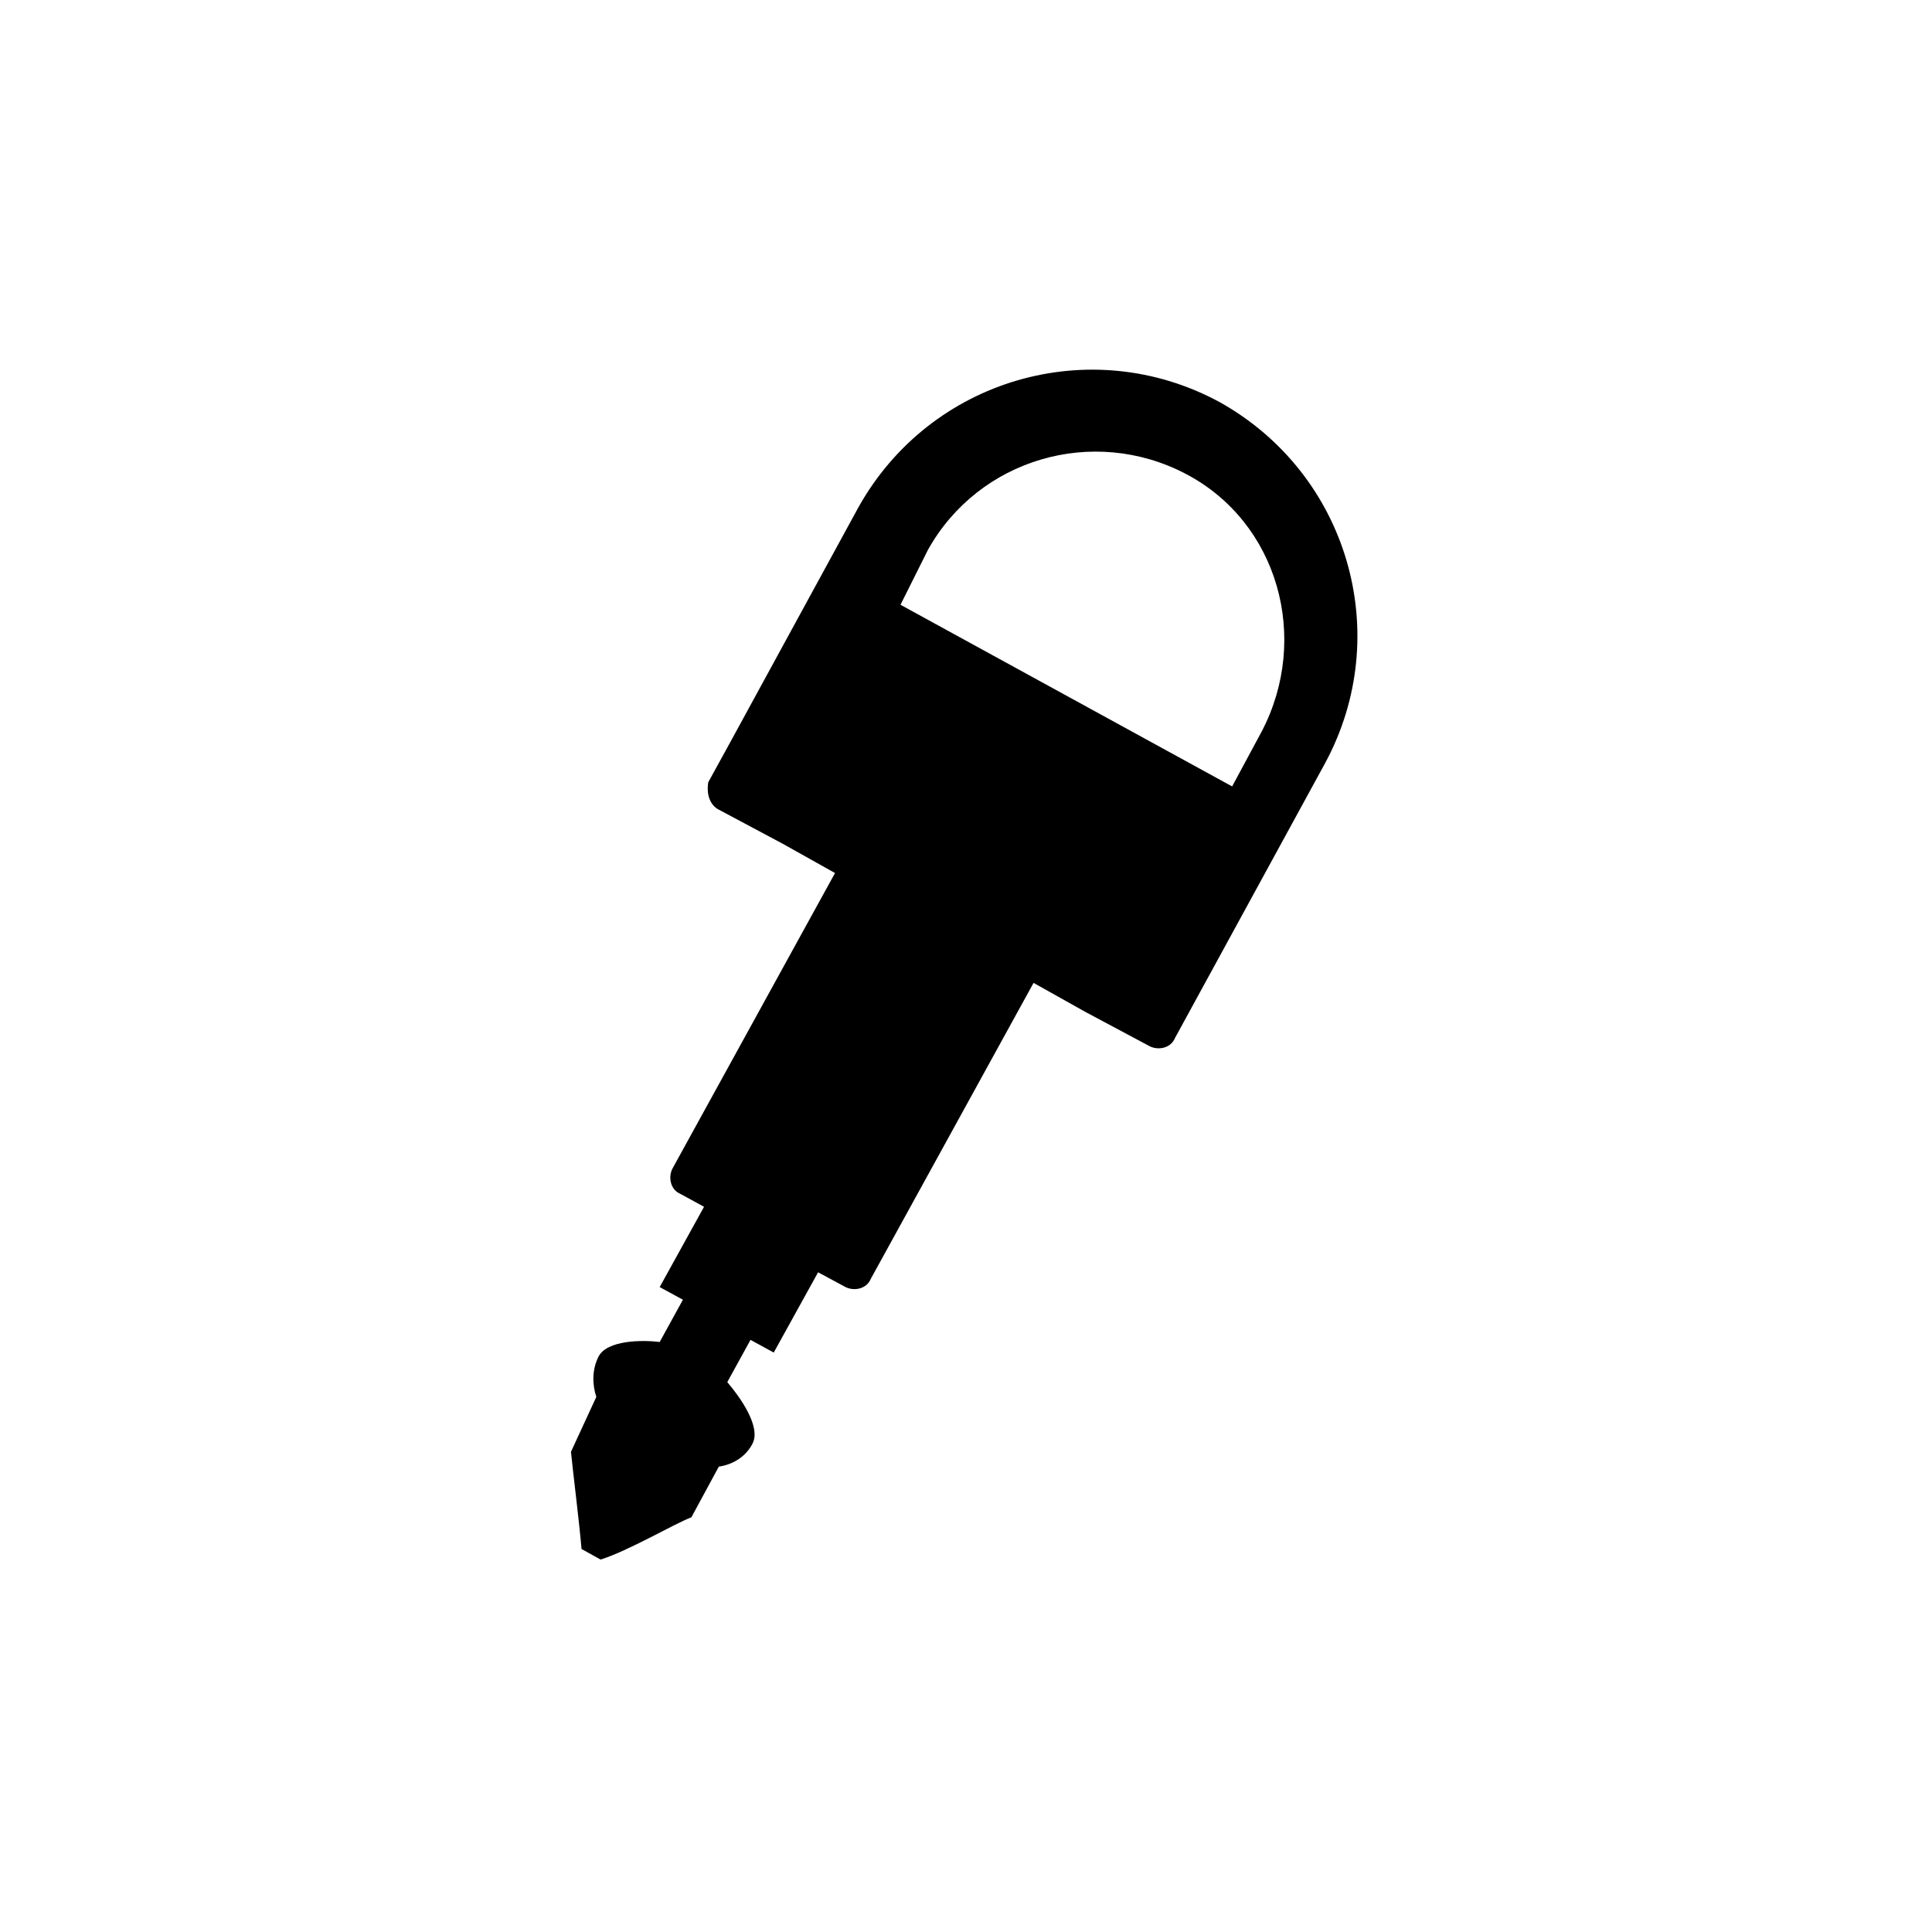
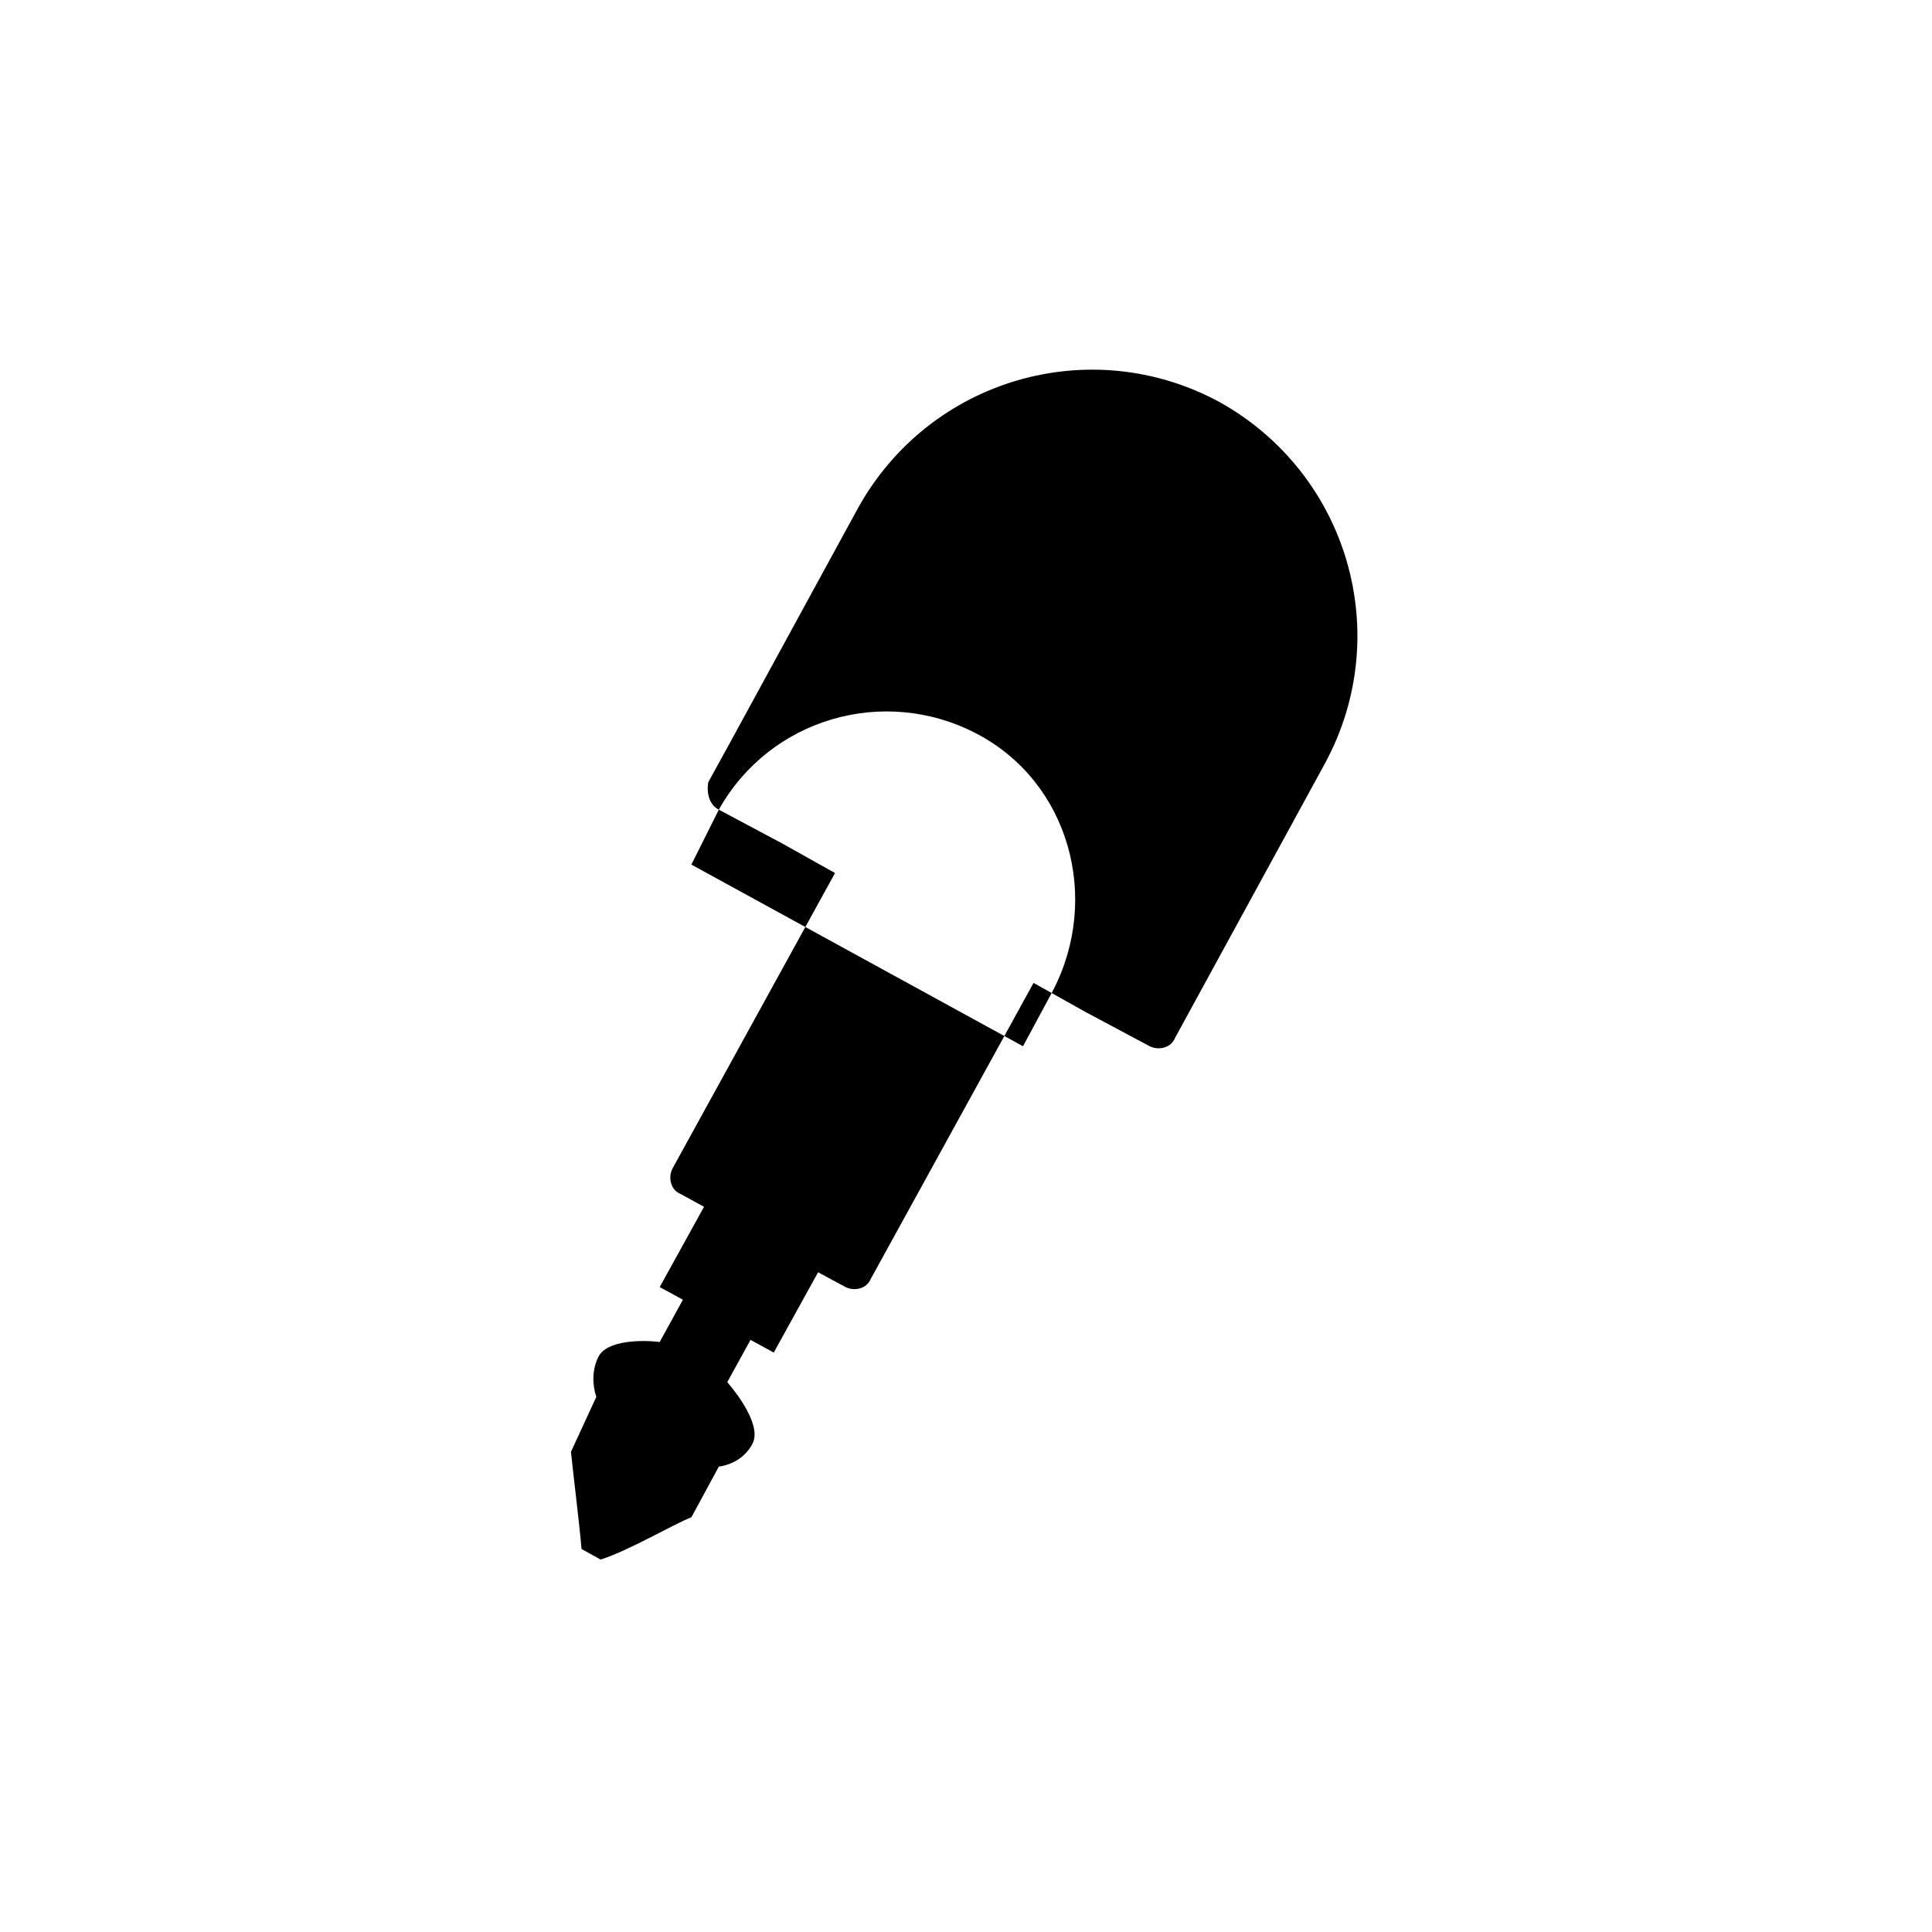
<svg xmlns="http://www.w3.org/2000/svg" fill="#000000" width="800px" height="800px" version="1.1" viewBox="144 144 512 512">
-   <path d="m334.5 358.57 16.793 8.957 13.996 7.836-43.105 78.371c-1.121 2.238-0.559 5.598 2.238 6.719l6.156 3.359-11.754 21.273 6.156 3.359-6.156 11.195c-4.477-0.559-13.996-0.559-16.234 3.918-1.68 3.359-1.68 7.277-0.559 10.637l-6.719 14.551c0.559 5.598 2.238 19.031 2.801 25.75l5.039 2.801c7.277-2.238 19.594-9.516 24.07-11.195l7.277-13.434c3.918-0.559 7.277-2.801 8.957-6.156 2.238-4.477-3.359-12.316-6.719-16.234l6.156-11.195 6.156 3.359 11.754-21.273 7.277 3.918c2.238 1.121 5.598 0.559 6.719-2.238l43.105-78.371 13.996 7.836 16.793 8.957c2.238 1.121 5.598 0.559 6.719-2.238l39.746-72.773c18.473-34.148 6.156-76.691-27.988-95.723-34.148-18.473-76.691-6.156-95.723 27.988-19.594 35.828-34.148 62.695-39.746 72.773-0.562 3.356 0.559 6.152 2.797 7.273zm55.418-68.855c13.434-24.07 43.664-33.027 68.293-20.152s33.027 43.664 20.152 68.293l-7.836 14.555-87.887-48.141z" />
+   <path d="m334.5 358.57 16.793 8.957 13.996 7.836-43.105 78.371c-1.121 2.238-0.559 5.598 2.238 6.719l6.156 3.359-11.754 21.273 6.156 3.359-6.156 11.195c-4.477-0.559-13.996-0.559-16.234 3.918-1.68 3.359-1.68 7.277-0.559 10.637l-6.719 14.551c0.559 5.598 2.238 19.031 2.801 25.75l5.039 2.801c7.277-2.238 19.594-9.516 24.07-11.195l7.277-13.434c3.918-0.559 7.277-2.801 8.957-6.156 2.238-4.477-3.359-12.316-6.719-16.234l6.156-11.195 6.156 3.359 11.754-21.273 7.277 3.918c2.238 1.121 5.598 0.559 6.719-2.238l43.105-78.371 13.996 7.836 16.793 8.957c2.238 1.121 5.598 0.559 6.719-2.238l39.746-72.773c18.473-34.148 6.156-76.691-27.988-95.723-34.148-18.473-76.691-6.156-95.723 27.988-19.594 35.828-34.148 62.695-39.746 72.773-0.562 3.356 0.559 6.152 2.797 7.273zc13.434-24.07 43.664-33.027 68.293-20.152s33.027 43.664 20.152 68.293l-7.836 14.555-87.887-48.141z" />
</svg>